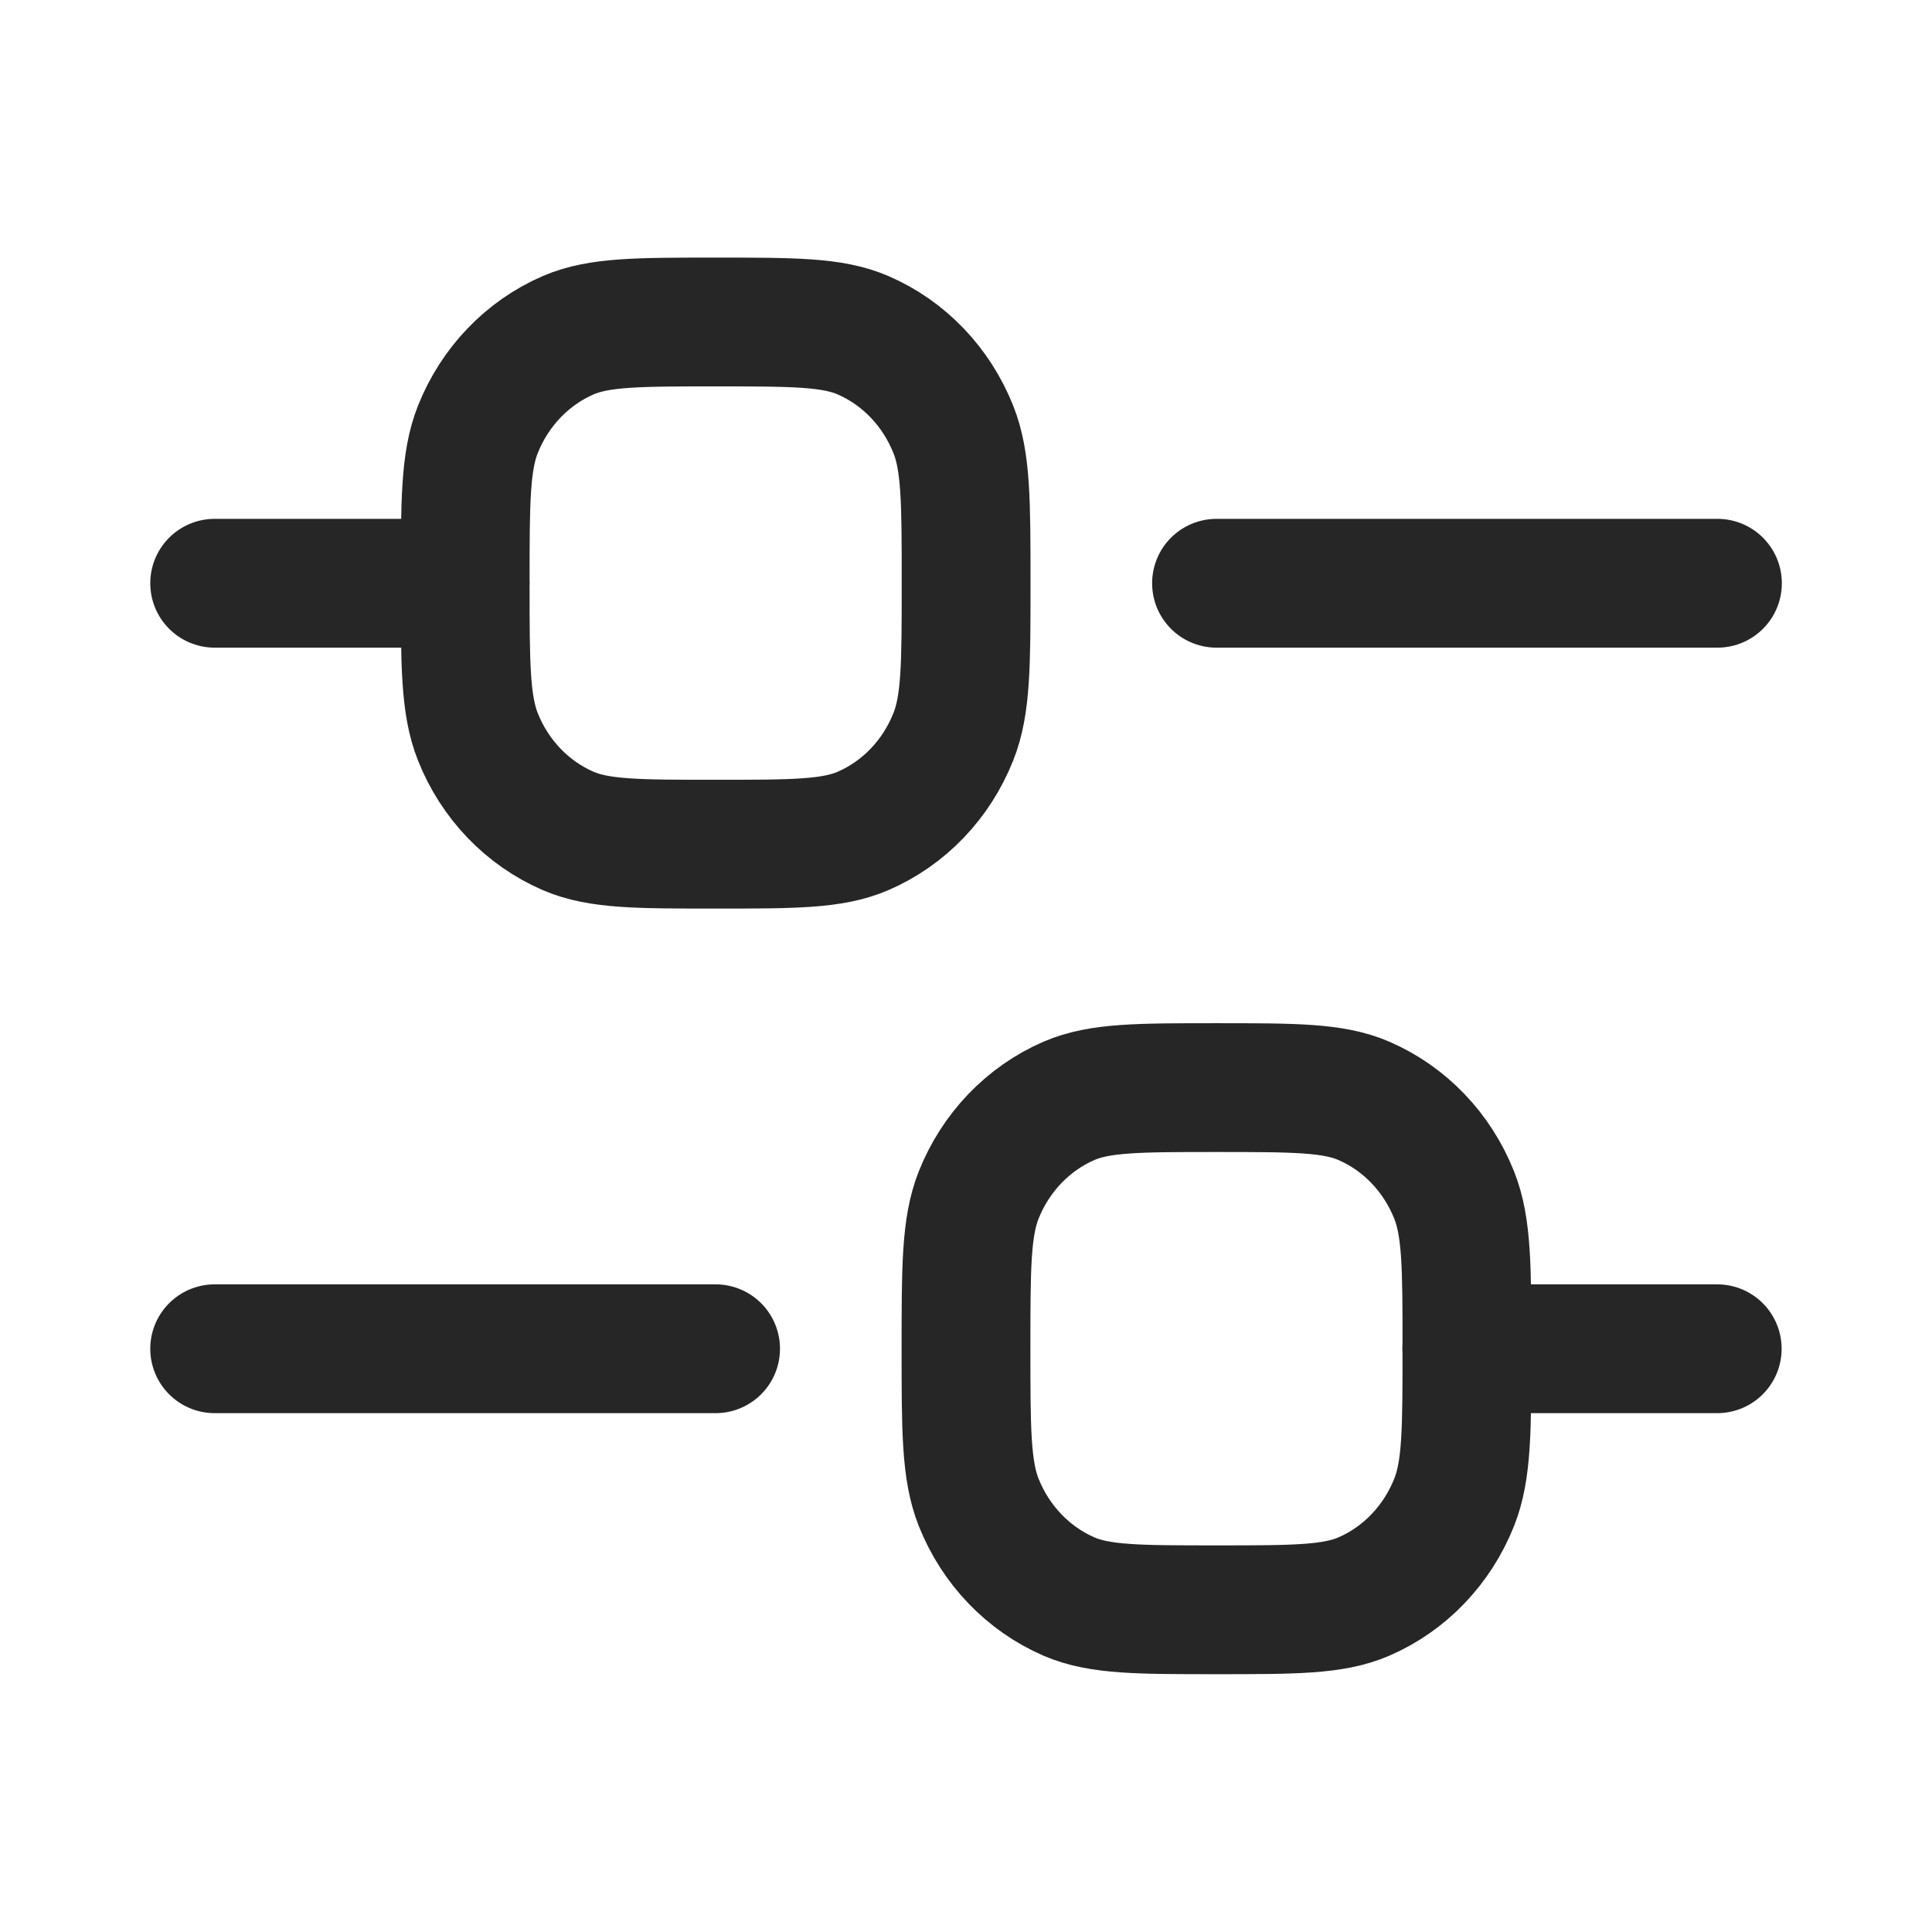
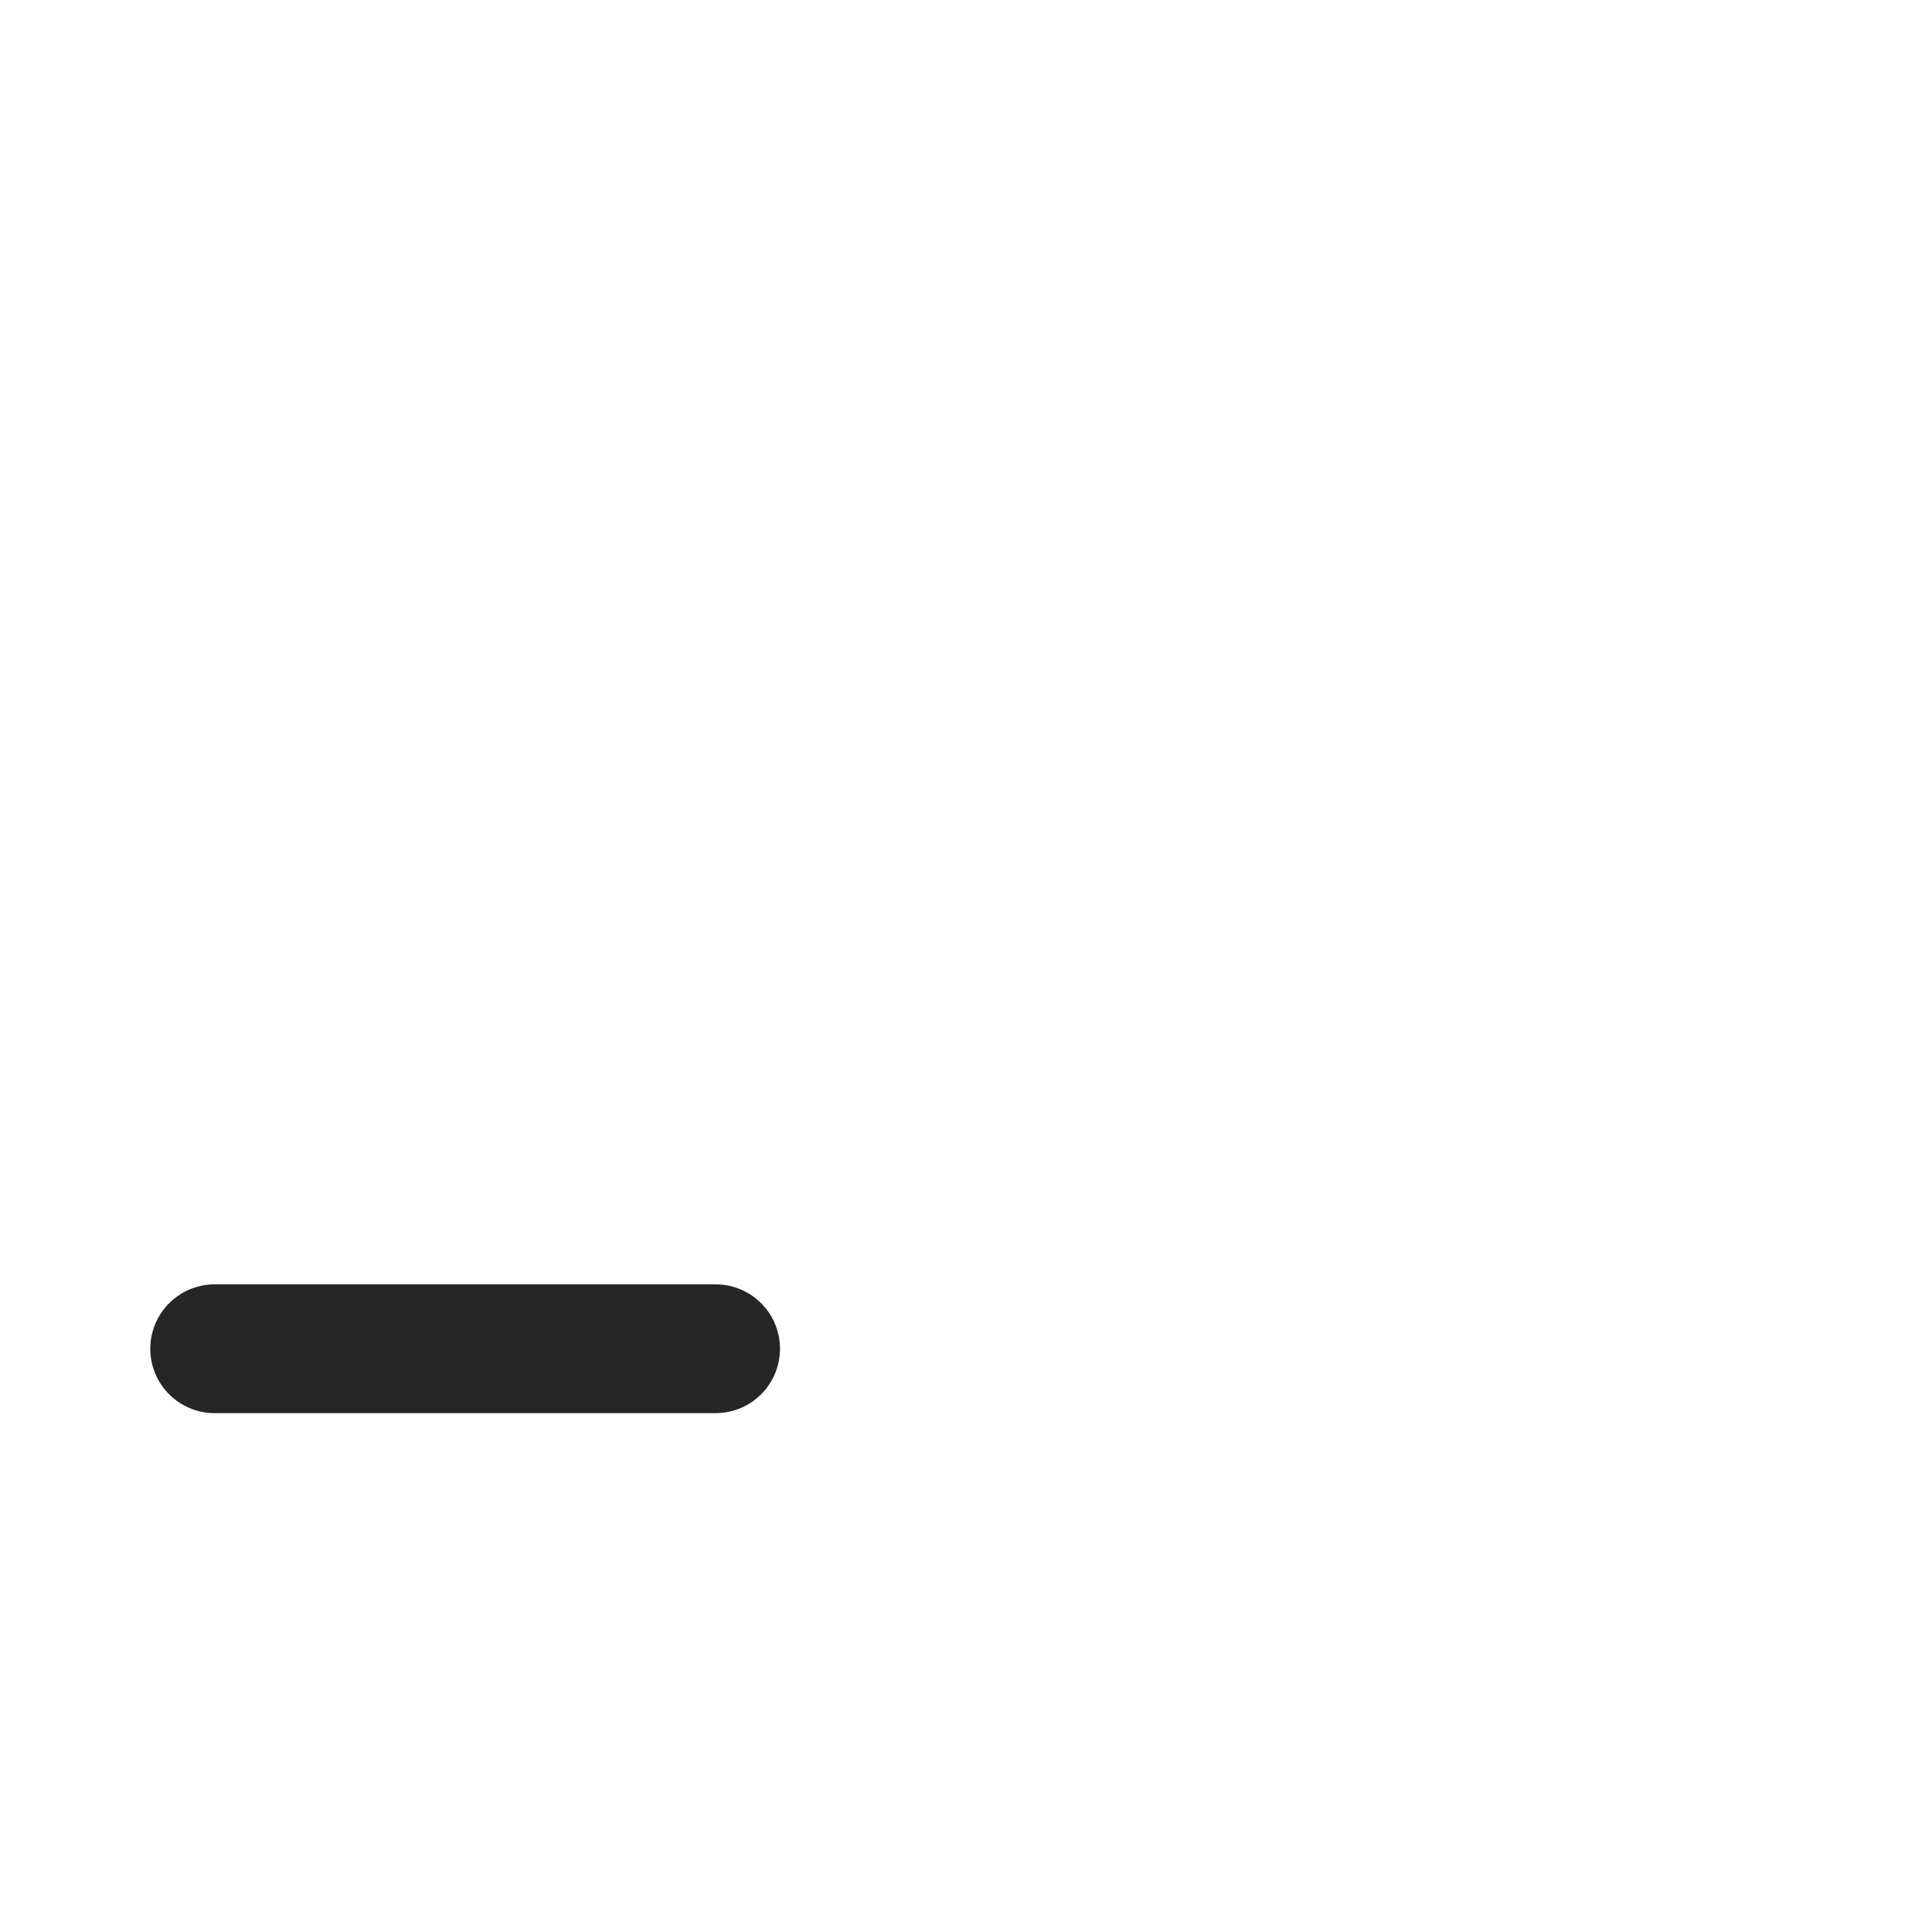
<svg xmlns="http://www.w3.org/2000/svg" width="18" height="18" viewBox="0 0 18 18" fill="none">
  <g id="icon_filter">
    <g id="Filter Vertical">
-       <path id="Vector 753" d="M2 5.434H4.333" stroke="#262626" stroke-width="1.2" stroke-linecap="round" stroke-linejoin="round" />
      <path id="Vector 754" d="M2 12.566H6.667" stroke="#262626" stroke-width="1.2" stroke-linecap="round" stroke-linejoin="round" />
-       <path id="Vector 757" d="M13.666 12.566L15.999 12.566" stroke="#262626" stroke-width="1.2" stroke-linecap="round" stroke-linejoin="round" />
-       <path id="Vector 758" d="M11.334 5.434L16.001 5.434" stroke="#262626" stroke-width="1.2" stroke-linecap="round" stroke-linejoin="round" />
-       <path id="Rectangle 2129" d="M4.334 5.433C4.334 4.677 4.334 4.299 4.452 4.001C4.61 3.604 4.913 3.288 5.294 3.123C5.58 3 5.943 3 6.667 3C7.392 3 7.755 3 8.04 3.123C8.422 3.288 8.724 3.604 8.882 4.001C9.001 4.299 9.001 4.677 9.001 5.433C9.001 6.188 9.001 6.566 8.882 6.864C8.724 7.262 8.422 7.577 8.04 7.742C7.755 7.865 7.392 7.865 6.667 7.865C5.943 7.865 5.58 7.865 5.294 7.742C4.913 7.577 4.61 7.262 4.452 6.864C4.334 6.566 4.334 6.188 4.334 5.433Z" stroke="#262626" stroke-width="1.2" />
-       <path id="Rectangle 2130" d="M9 12.566C9 11.81 9 11.432 9.118 11.134C9.276 10.737 9.579 10.421 9.96 10.256C10.246 10.133 10.608 10.133 11.333 10.133C12.058 10.133 12.421 10.133 12.706 10.256C13.088 10.421 13.39 10.737 13.548 11.134C13.667 11.432 13.667 11.81 13.667 12.566C13.667 13.321 13.667 13.699 13.548 13.997C13.39 14.394 13.088 14.71 12.706 14.875C12.421 14.998 12.058 14.998 11.333 14.998C10.608 14.998 10.246 14.998 9.96 14.875C9.579 14.71 9.276 14.394 9.118 13.997C9 13.699 9 13.321 9 12.566Z" stroke="#262626" stroke-width="1.2" />
    </g>
  </g>
</svg>